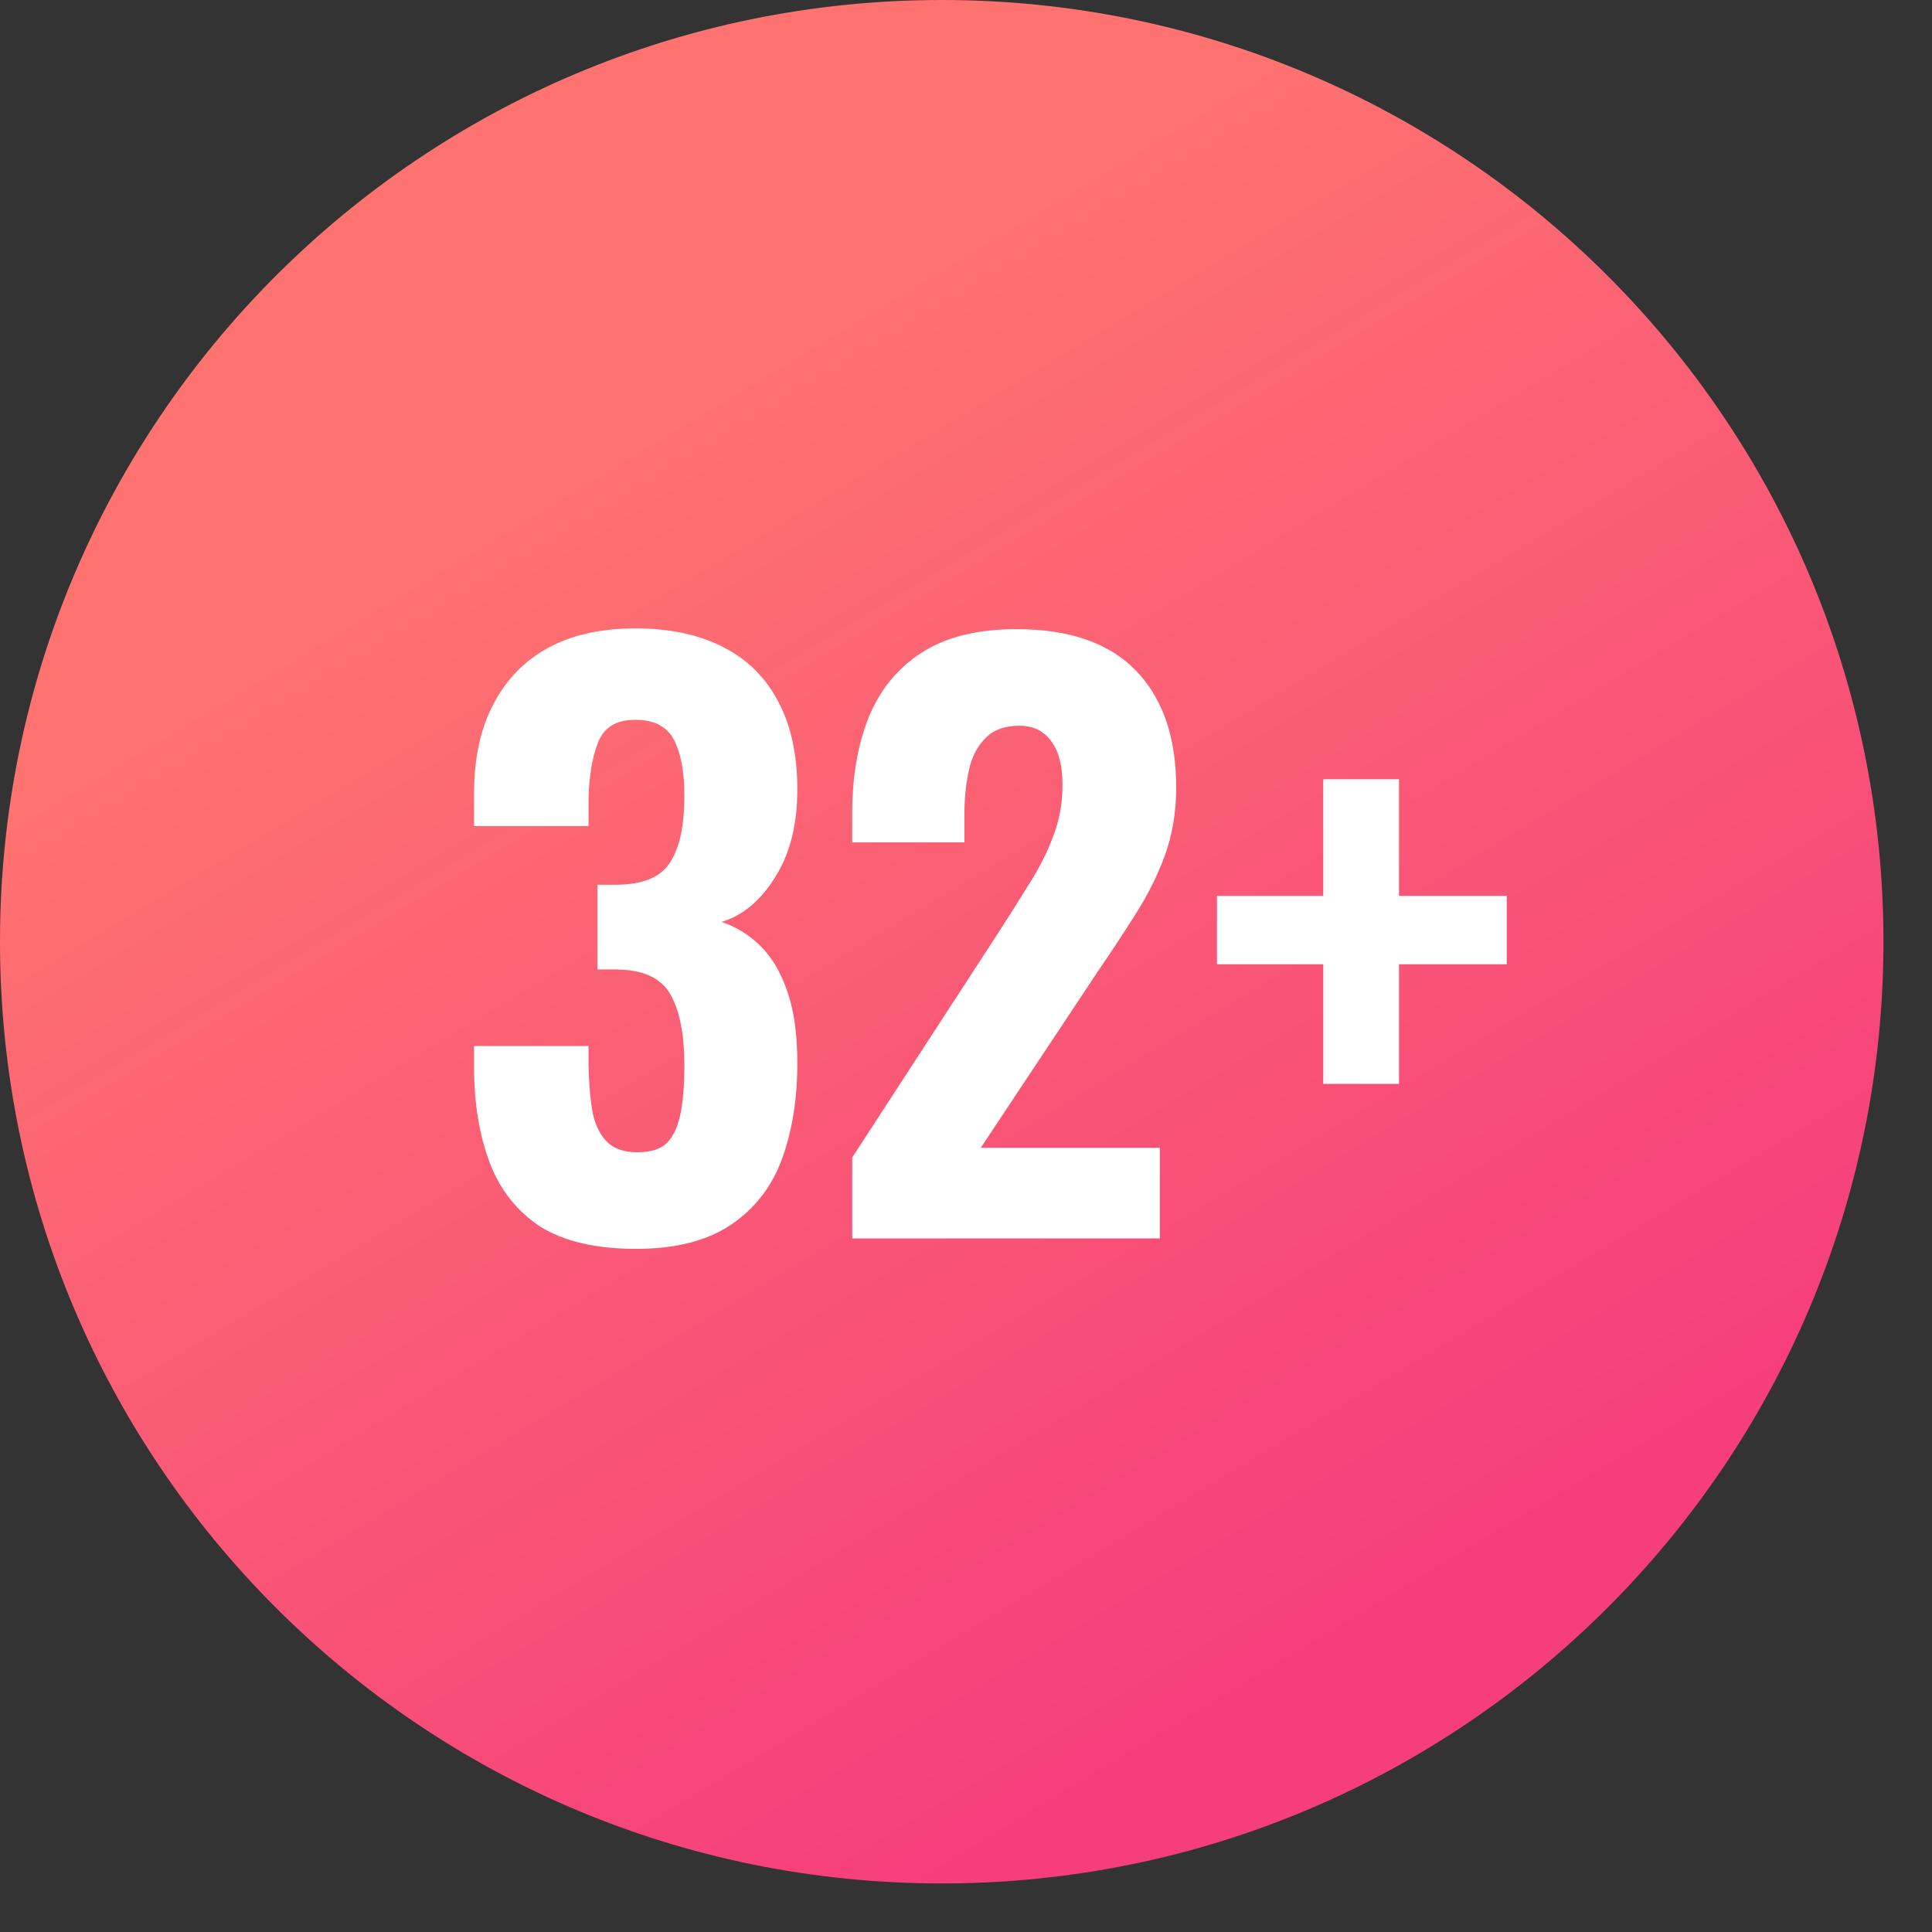
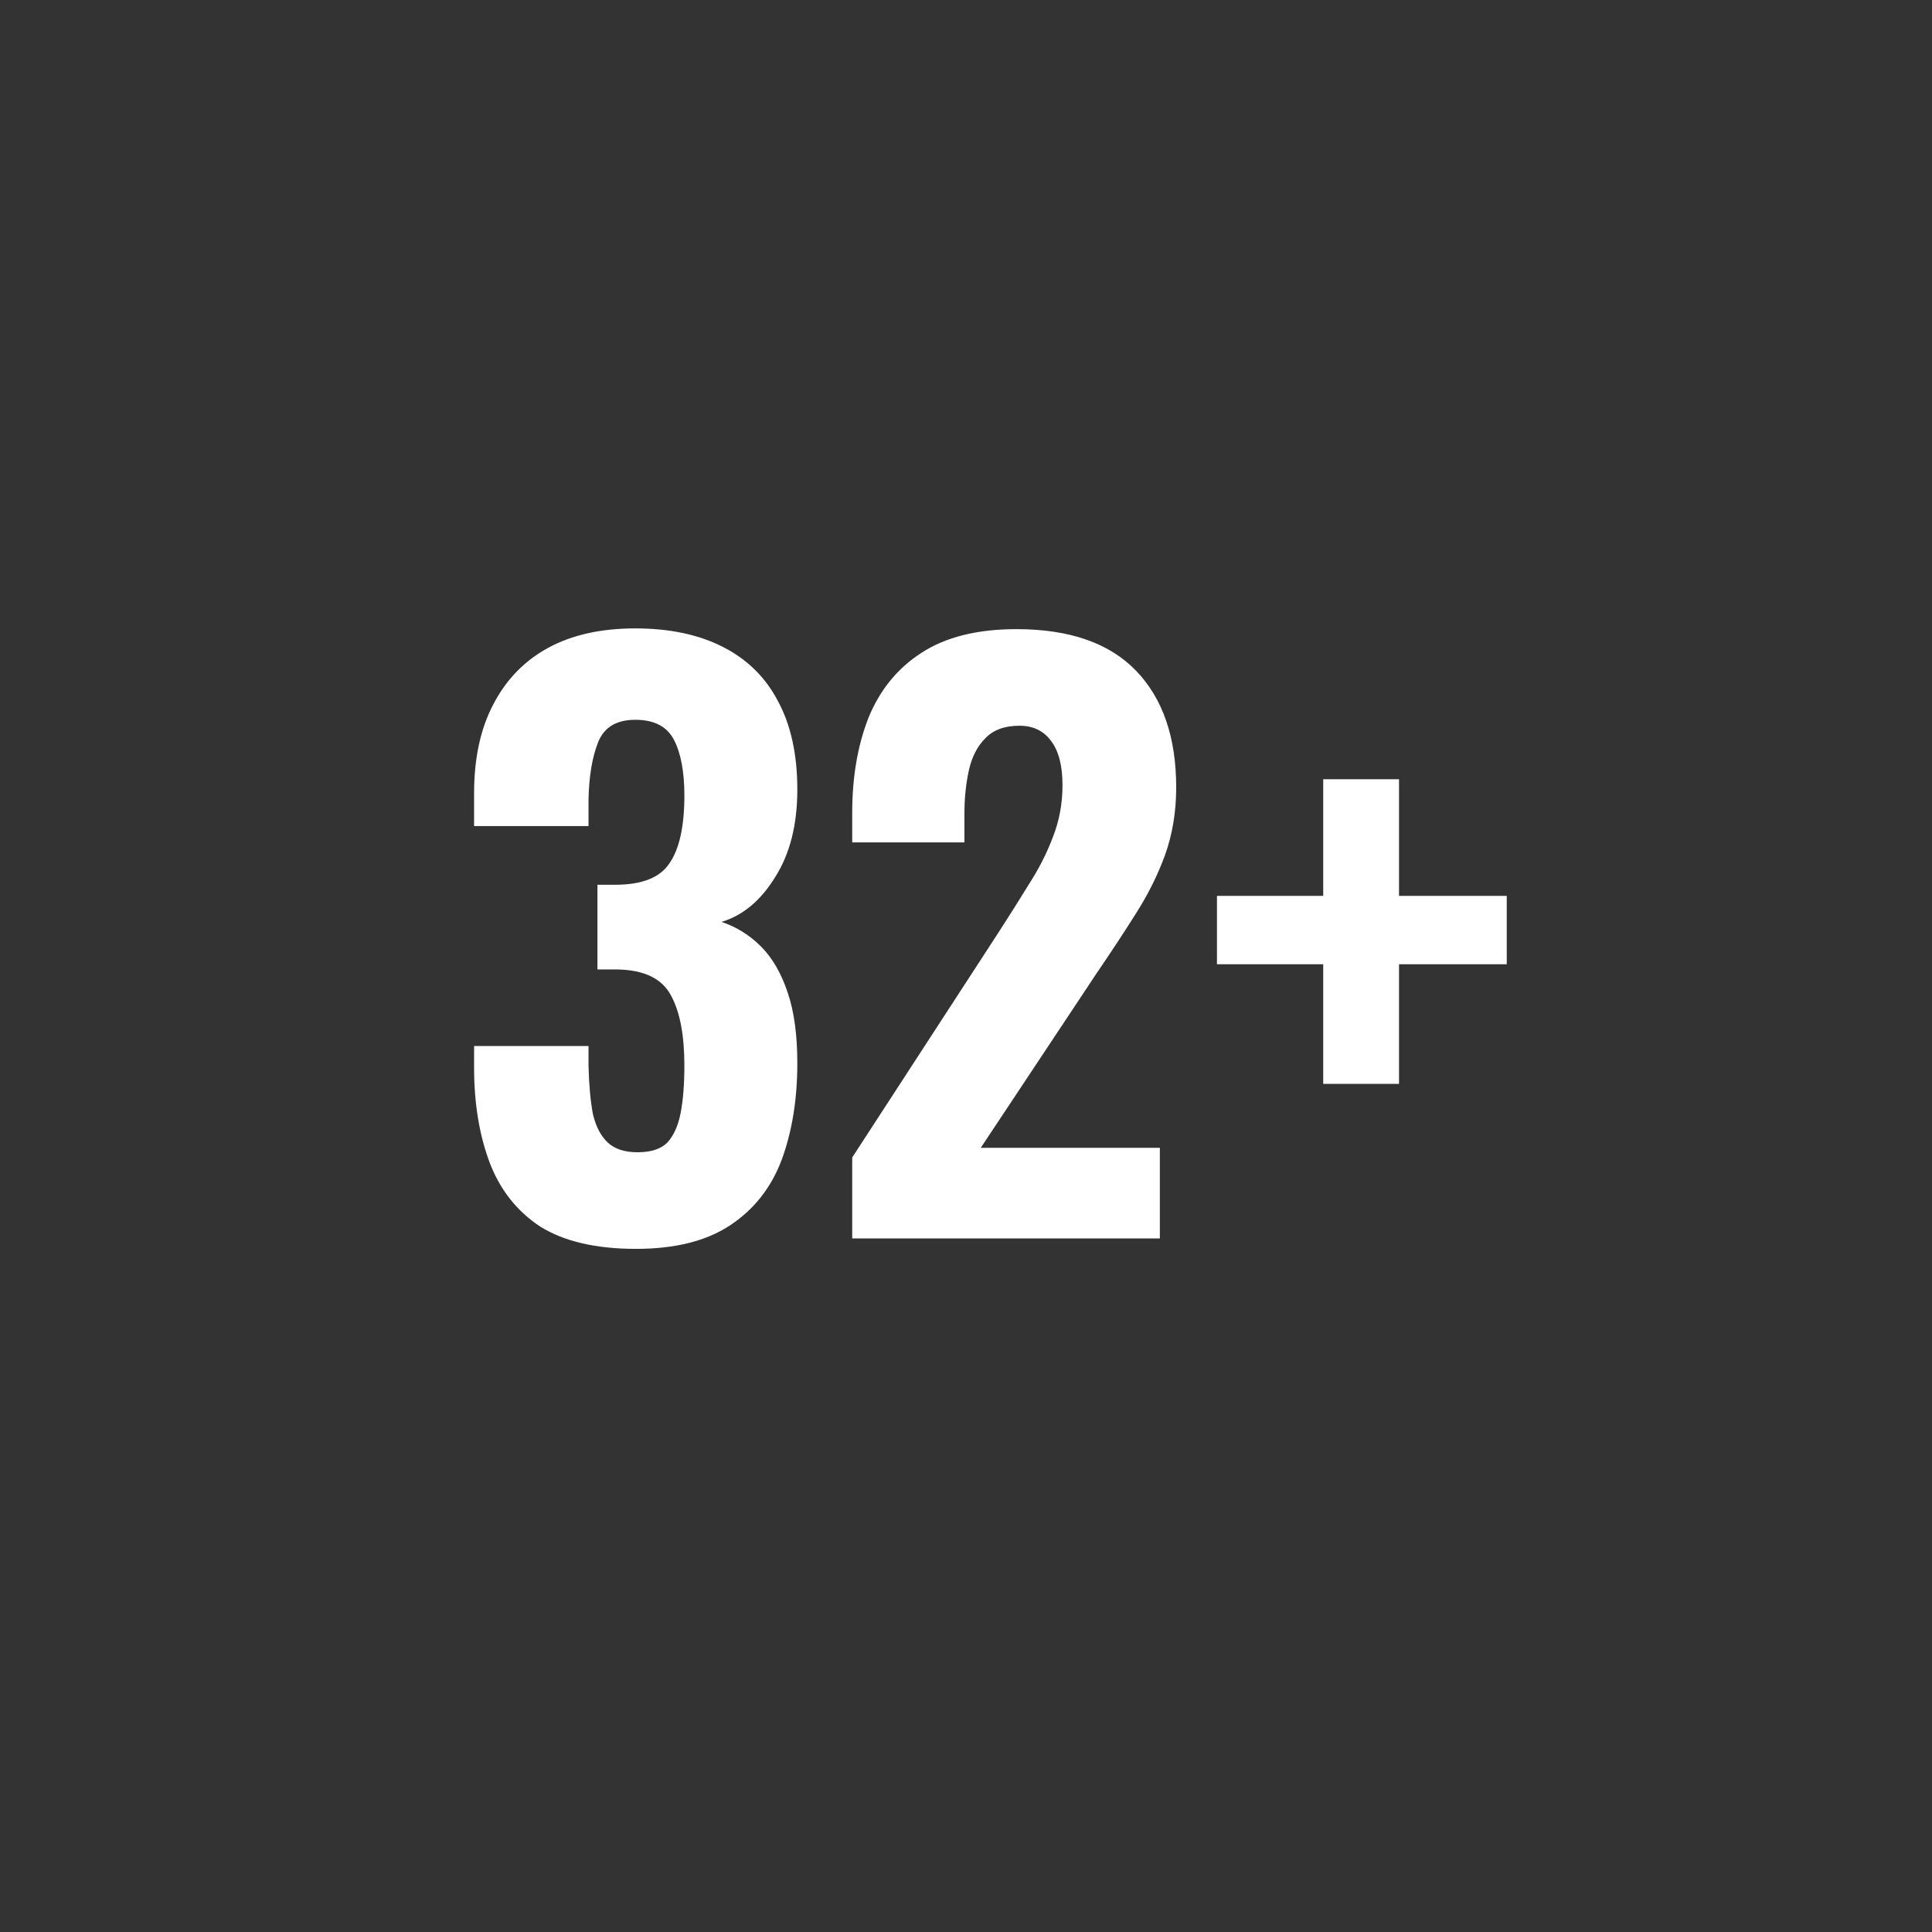
<svg xmlns="http://www.w3.org/2000/svg" width="39" height="39" viewBox="0 0 39 39" fill="none">
  <rect x="0" y="0" width="39" height="39" fill="#333333" stroke="none" />
-   <path d="M19.01 38.02C29.509 38.02 38.02 29.509 38.02 19.01C38.02 8.511 29.509 0 19.01 0C8.511 0 0 8.511 0 19.01C0 29.509 8.511 38.02 19.01 38.02Z" fill="url(#paint0_linear_3973_6)" />
-   <path d="M12.84 25.21C12.03 25.21 11.385 25.06 10.905 24.76C10.435 24.45 10.095 24.02 9.885 23.47C9.675 22.91 9.57 22.27 9.57 21.55V21.115H11.88C11.88 21.135 11.88 21.19 11.88 21.28C11.88 21.36 11.88 21.44 11.88 21.52C11.89 21.91 11.92 22.235 11.97 22.495C12.03 22.745 12.13 22.935 12.27 23.065C12.41 23.195 12.61 23.26 12.87 23.26C13.14 23.26 13.34 23.195 13.47 23.065C13.6 22.925 13.69 22.725 13.74 22.465C13.79 22.205 13.815 21.885 13.815 21.505C13.815 20.895 13.725 20.425 13.545 20.095C13.365 19.755 13.005 19.58 12.465 19.57C12.455 19.57 12.405 19.57 12.315 19.57C12.225 19.57 12.14 19.57 12.06 19.57V17.86C12.12 17.86 12.18 17.86 12.24 17.86C12.31 17.86 12.37 17.86 12.42 17.86C12.96 17.86 13.325 17.715 13.515 17.425C13.715 17.135 13.815 16.68 13.815 16.06C13.815 15.58 13.745 15.205 13.605 14.935C13.465 14.665 13.205 14.53 12.825 14.53C12.445 14.53 12.195 14.68 12.075 14.98C11.955 15.28 11.89 15.665 11.88 16.135C11.88 16.215 11.88 16.305 11.88 16.405C11.88 16.495 11.88 16.585 11.88 16.675H9.57V16.015C9.57 15.305 9.7 14.705 9.96 14.215C10.22 13.715 10.59 13.335 11.07 13.075C11.55 12.815 12.135 12.685 12.825 12.685C13.515 12.685 14.105 12.81 14.595 13.06C15.085 13.31 15.455 13.675 15.705 14.155C15.965 14.635 16.095 15.23 16.095 15.94C16.095 16.65 15.945 17.24 15.645 17.71C15.355 18.18 14.995 18.48 14.565 18.61C14.865 18.71 15.13 18.875 15.36 19.105C15.59 19.335 15.77 19.645 15.9 20.035C16.03 20.415 16.095 20.89 16.095 21.46C16.095 22.19 15.99 22.84 15.78 23.41C15.57 23.97 15.225 24.41 14.745 24.73C14.265 25.05 13.63 25.21 12.84 25.21ZM17.203 25V23.365L20.158 18.82C20.378 18.48 20.583 18.155 20.773 17.845C20.973 17.535 21.133 17.22 21.253 16.9C21.383 16.57 21.448 16.22 21.448 15.85C21.448 15.46 21.373 15.165 21.223 14.965C21.073 14.755 20.858 14.65 20.578 14.65C20.278 14.65 20.048 14.735 19.888 14.905C19.728 15.065 19.618 15.28 19.558 15.55C19.498 15.82 19.468 16.115 19.468 16.435V17.005H17.203V16.405C17.203 15.685 17.313 15.045 17.533 14.485C17.763 13.925 18.118 13.49 18.598 13.18C19.088 12.86 19.728 12.7 20.518 12.7C21.588 12.7 22.393 12.98 22.933 13.54C23.473 14.1 23.743 14.885 23.743 15.895C23.743 16.385 23.668 16.84 23.518 17.26C23.368 17.67 23.168 18.07 22.918 18.46C22.678 18.84 22.418 19.235 22.138 19.645L19.798 23.17H23.413V25H17.203ZM26.711 21.88V19.465H24.566V18.085H26.711V15.73H28.241V18.085H30.416V19.465H28.241V21.88H26.711Z" fill="white" />
+   <path d="M12.84 25.21C12.03 25.21 11.385 25.06 10.905 24.76C10.435 24.45 10.095 24.02 9.885 23.47C9.675 22.91 9.57 22.27 9.57 21.55V21.115H11.88C11.88 21.135 11.88 21.19 11.88 21.28C11.88 21.36 11.88 21.44 11.88 21.52C11.89 21.91 11.92 22.235 11.97 22.495C12.03 22.745 12.13 22.935 12.27 23.065C12.41 23.195 12.61 23.26 12.87 23.26C13.14 23.26 13.34 23.195 13.47 23.065C13.6 22.925 13.69 22.725 13.74 22.465C13.79 22.205 13.815 21.885 13.815 21.505C13.815 20.895 13.725 20.425 13.545 20.095C13.365 19.755 13.005 19.58 12.465 19.57C12.455 19.57 12.405 19.57 12.315 19.57C12.225 19.57 12.14 19.57 12.06 19.57V17.86C12.12 17.86 12.18 17.86 12.24 17.86C12.31 17.86 12.37 17.86 12.42 17.86C12.96 17.86 13.325 17.715 13.515 17.425C13.715 17.135 13.815 16.68 13.815 16.06C13.815 15.58 13.745 15.205 13.605 14.935C13.465 14.665 13.205 14.53 12.825 14.53C12.445 14.53 12.195 14.68 12.075 14.98C11.955 15.28 11.89 15.665 11.88 16.135C11.88 16.215 11.88 16.305 11.88 16.405C11.88 16.495 11.88 16.585 11.88 16.675H9.57V16.015C9.57 15.305 9.7 14.705 9.96 14.215C10.22 13.715 10.59 13.335 11.07 13.075C11.55 12.815 12.135 12.685 12.825 12.685C13.515 12.685 14.105 12.81 14.595 13.06C15.085 13.31 15.455 13.675 15.705 14.155C15.965 14.635 16.095 15.23 16.095 15.94C16.095 16.65 15.945 17.24 15.645 17.71C15.355 18.18 14.995 18.48 14.565 18.61C14.865 18.71 15.13 18.875 15.36 19.105C15.59 19.335 15.77 19.645 15.9 20.035C16.03 20.415 16.095 20.89 16.095 21.46C16.095 22.19 15.99 22.84 15.78 23.41C15.57 23.97 15.225 24.41 14.745 24.73C14.265 25.05 13.63 25.21 12.84 25.21ZM17.203 25V23.365L20.158 18.82C20.378 18.48 20.583 18.155 20.773 17.845C20.973 17.535 21.133 17.22 21.253 16.9C21.383 16.57 21.448 16.22 21.448 15.85C21.448 15.46 21.373 15.165 21.223 14.965C21.073 14.755 20.858 14.65 20.578 14.65C20.278 14.65 20.048 14.735 19.888 14.905C19.728 15.065 19.618 15.28 19.558 15.55C19.498 15.82 19.468 16.115 19.468 16.435V17.005H17.203V16.405C17.203 15.685 17.313 15.045 17.533 14.485C17.763 13.925 18.118 13.49 18.598 13.18C19.088 12.86 19.728 12.7 20.518 12.7C21.588 12.7 22.393 12.98 22.933 13.54C23.473 14.1 23.743 14.885 23.743 15.895C23.743 16.385 23.668 16.84 23.518 17.26C23.368 17.67 23.168 18.07 22.918 18.46C22.678 18.84 22.418 19.235 22.138 19.645L19.798 23.17H23.413V25H17.203ZM26.711 21.88V19.465H24.566V18.085H26.711V15.73H28.241V18.085H30.416V19.465H28.241V21.88H26.711" fill="white" />
  <defs>
    <linearGradient id="paint0_linear_3973_6" x1="2.785" y1="14.29" x2="17.543" y2="38.833" gradientUnits="userSpaceOnUse">
      <stop stop-color="#FE7370" />
      <stop offset="1" stop-color="#F63E7C" />
    </linearGradient>
  </defs>
</svg>